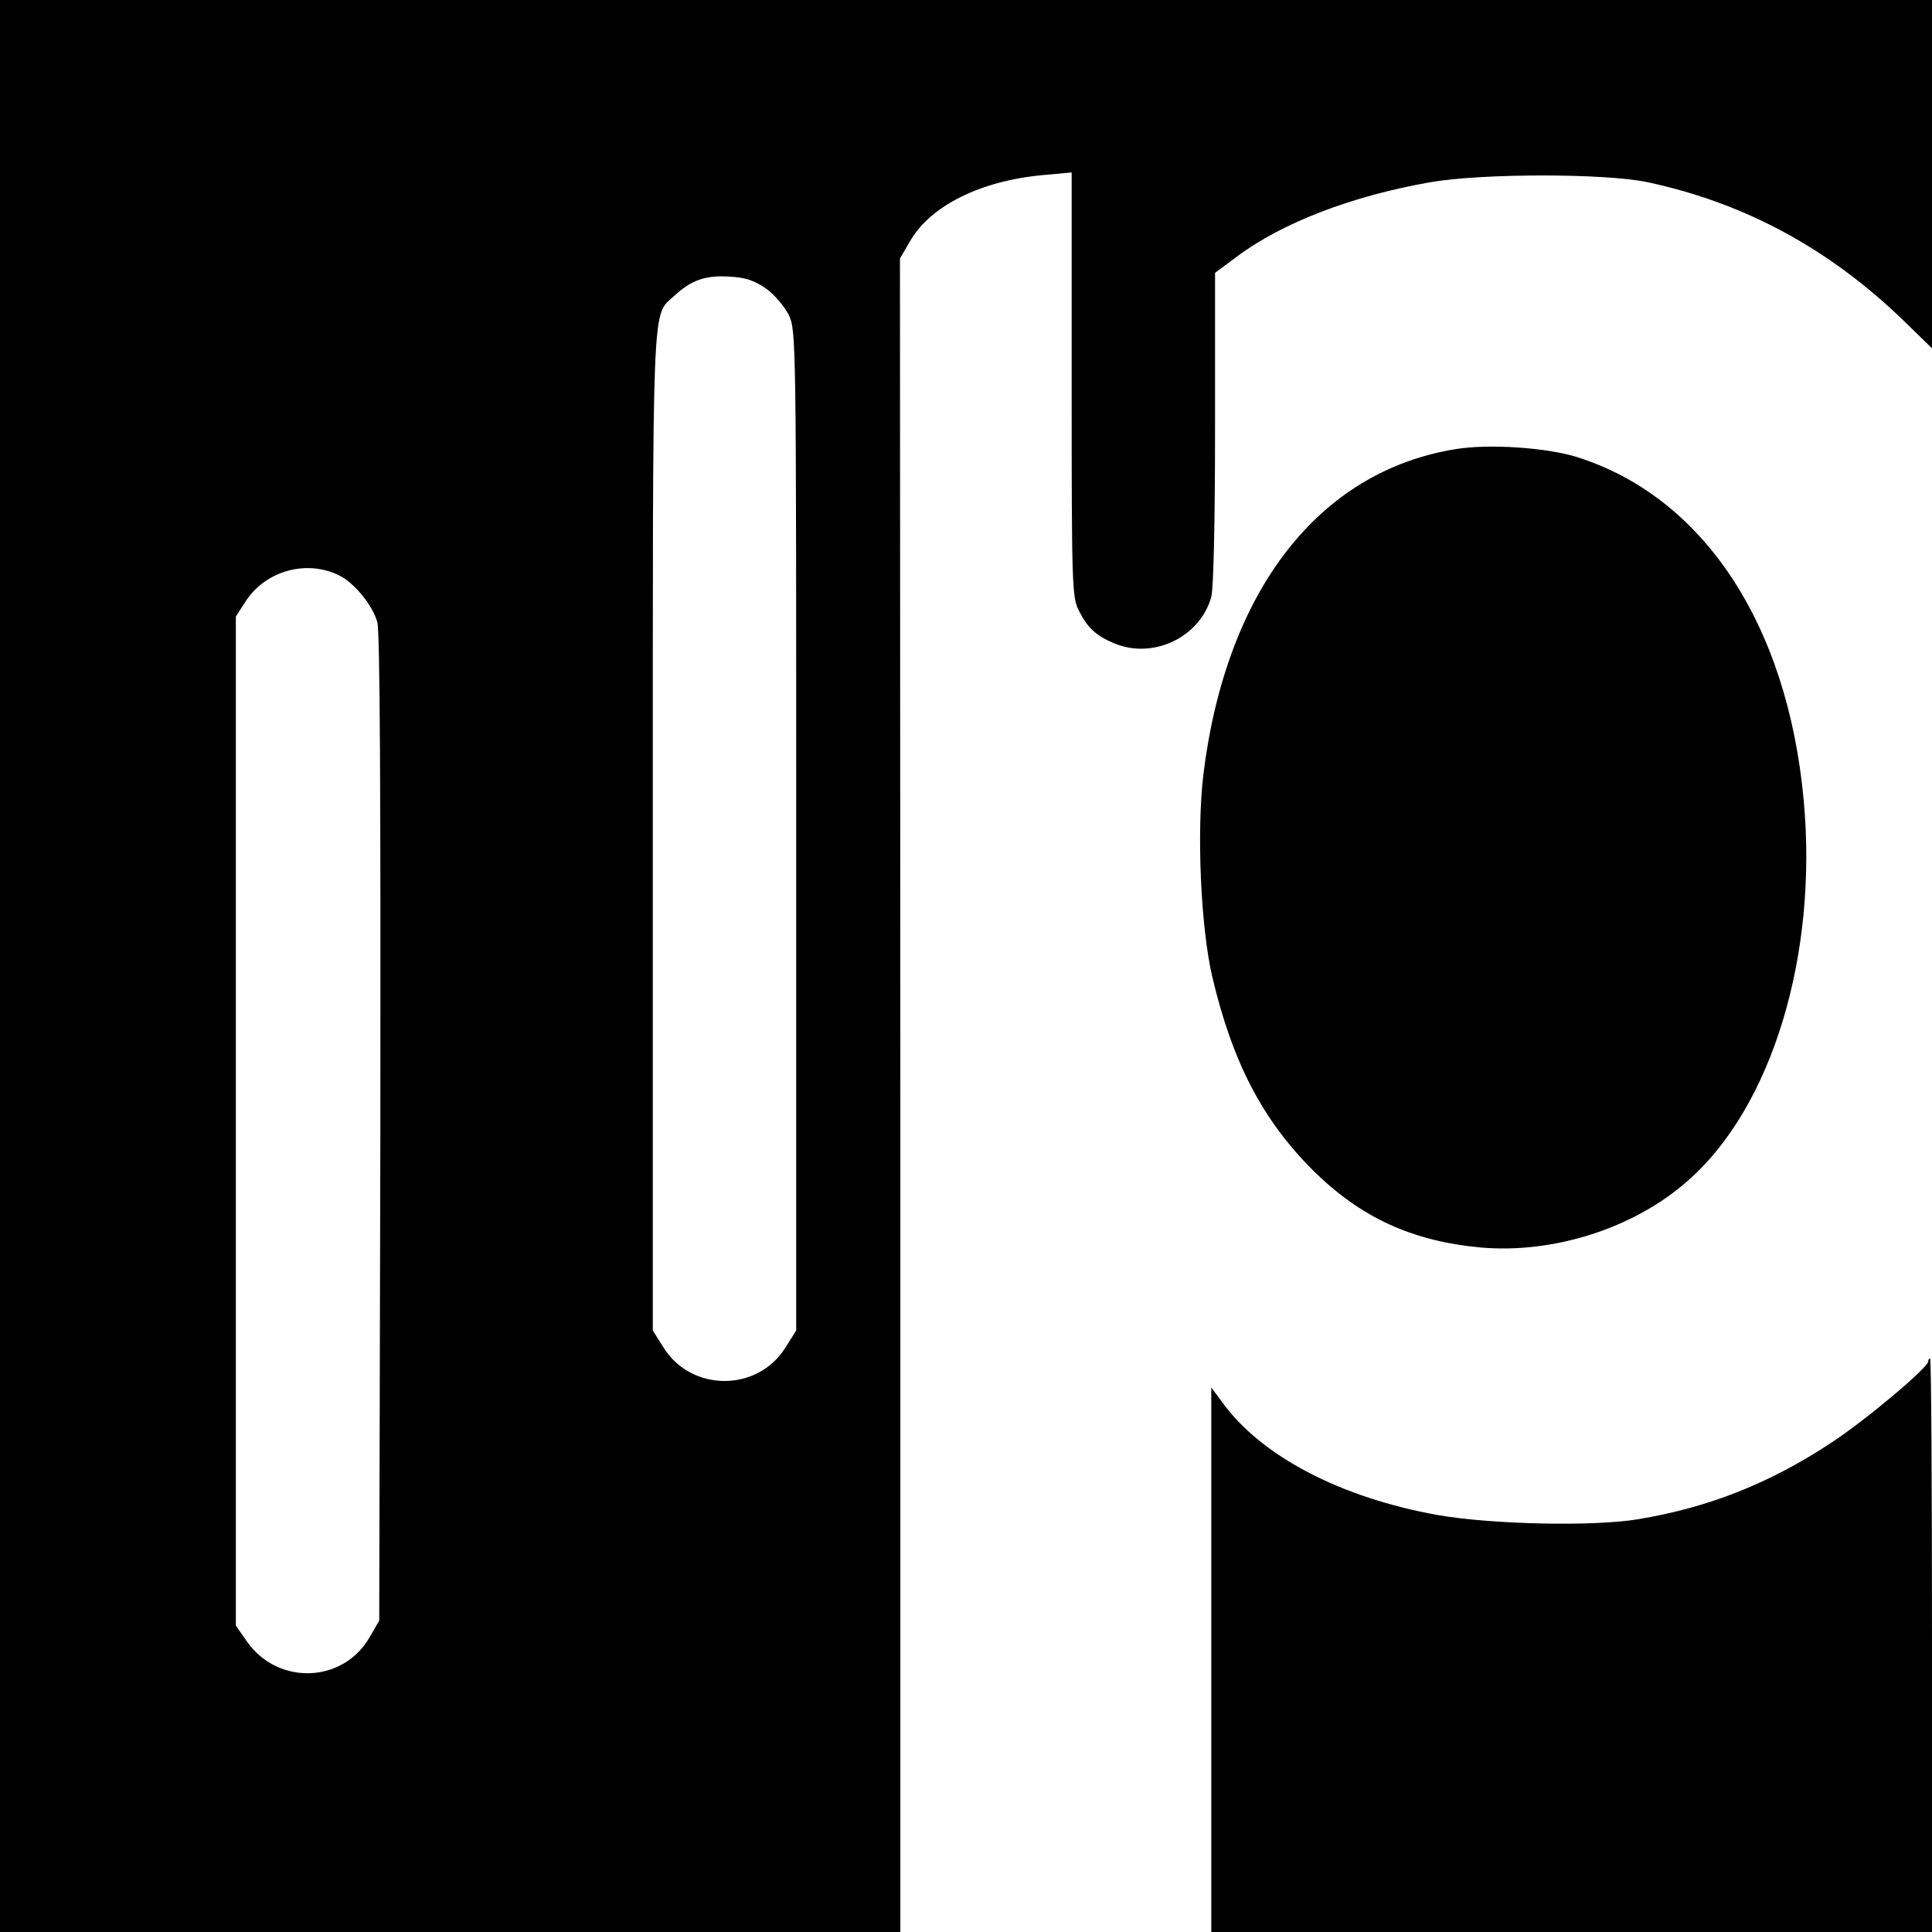
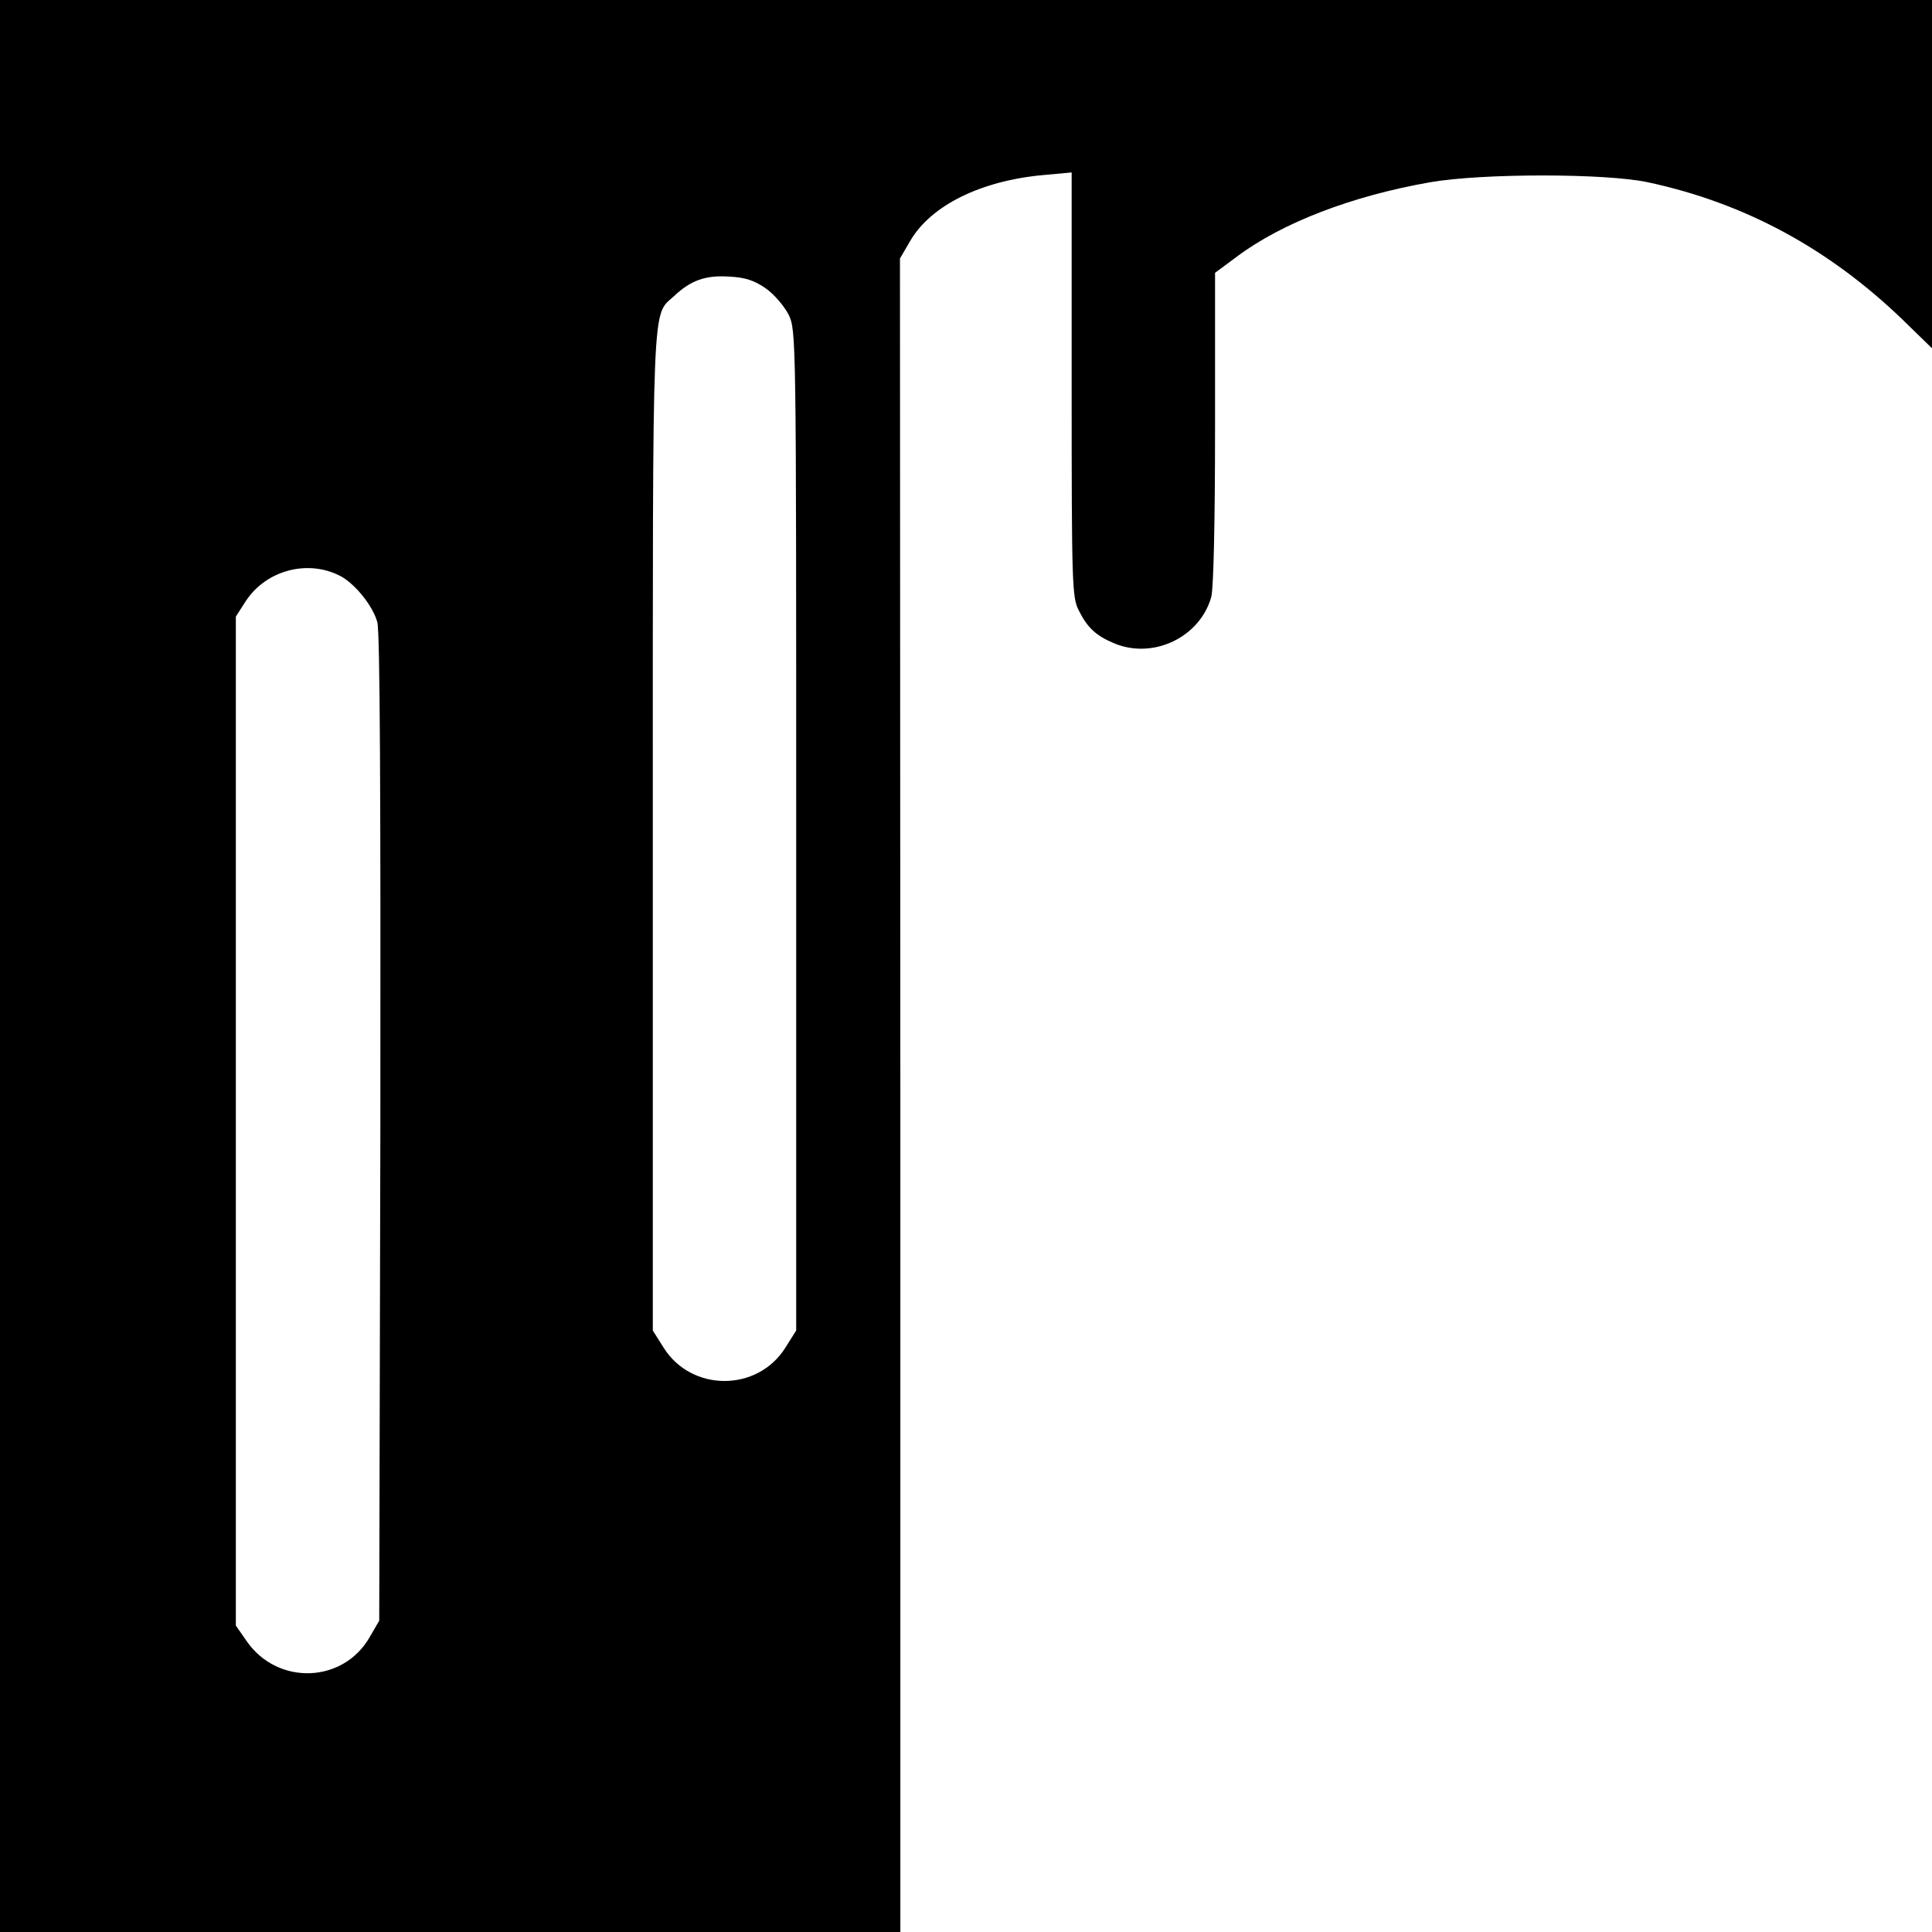
<svg xmlns="http://www.w3.org/2000/svg" version="1.0" width="512pt" height="512pt" viewBox="0 0 512 512" preserveAspectRatio="xMidYMid meet">
  <g transform="translate(0,512) scale(0.1,-0.1)" fill="#000000" stroke="none">
    <path d="M0 2560 l0 -2560 1193 0 1193 0 0 2217 -1 2218 28 48 c55 93 187 158 351 173 l76 7 0 -562 c0 -532 1 -564 19 -599 23 -46 46 -67 94 -87 103 -43 227 16 257 123 6 23 10 196 10 448 l0 411 58 43 c120 90 306 161 512 197 137 24 465 24 577 0 257 -55 480 -176 676 -365 l77 -75 0 461 0 462 -2560 0 -2560 0 0 -2560z m2029 1796 c23 -16 49 -47 61 -70 20 -42 20 -55 20 -1367 l0 -1325 -29 -46 c-74 -117 -248 -117 -322 0 l-29 46 0 1323 c0 1445 -3 1363 57 1419 44 41 82 55 145 51 42 -2 67 -10 97 -31z m-1128 -762 c39 -20 87 -79 99 -123 7 -27 9 -450 8 -1343 l-3 -1303 -25 -43 c-70 -123 -243 -129 -325 -13 l-30 43 0 1337 0 1337 27 42 c54 81 163 110 249 66z" />
-     <path d="M3859 3930 c-364 -58 -610 -375 -670 -863 -18 -150 -7 -406 24 -537 53 -224 132 -377 266 -511 126 -125 262 -188 445 -205 193 -17 407 51 549 177 223 195 345 598 307 1008 -43 469 -268 807 -605 911 -80 24 -230 34 -316 20z" />
-     <path d="M5110 1512 c0 -16 -165 -155 -255 -214 -164 -109 -327 -173 -513 -204 -119 -20 -389 -14 -532 11 -257 46 -468 156 -571 299 l-29 39 0 -721 0 -722 955 0 955 0 0 760 c0 418 -2 760 -5 760 -3 0 -5 -4 -5 -8z" />
  </g>
</svg>